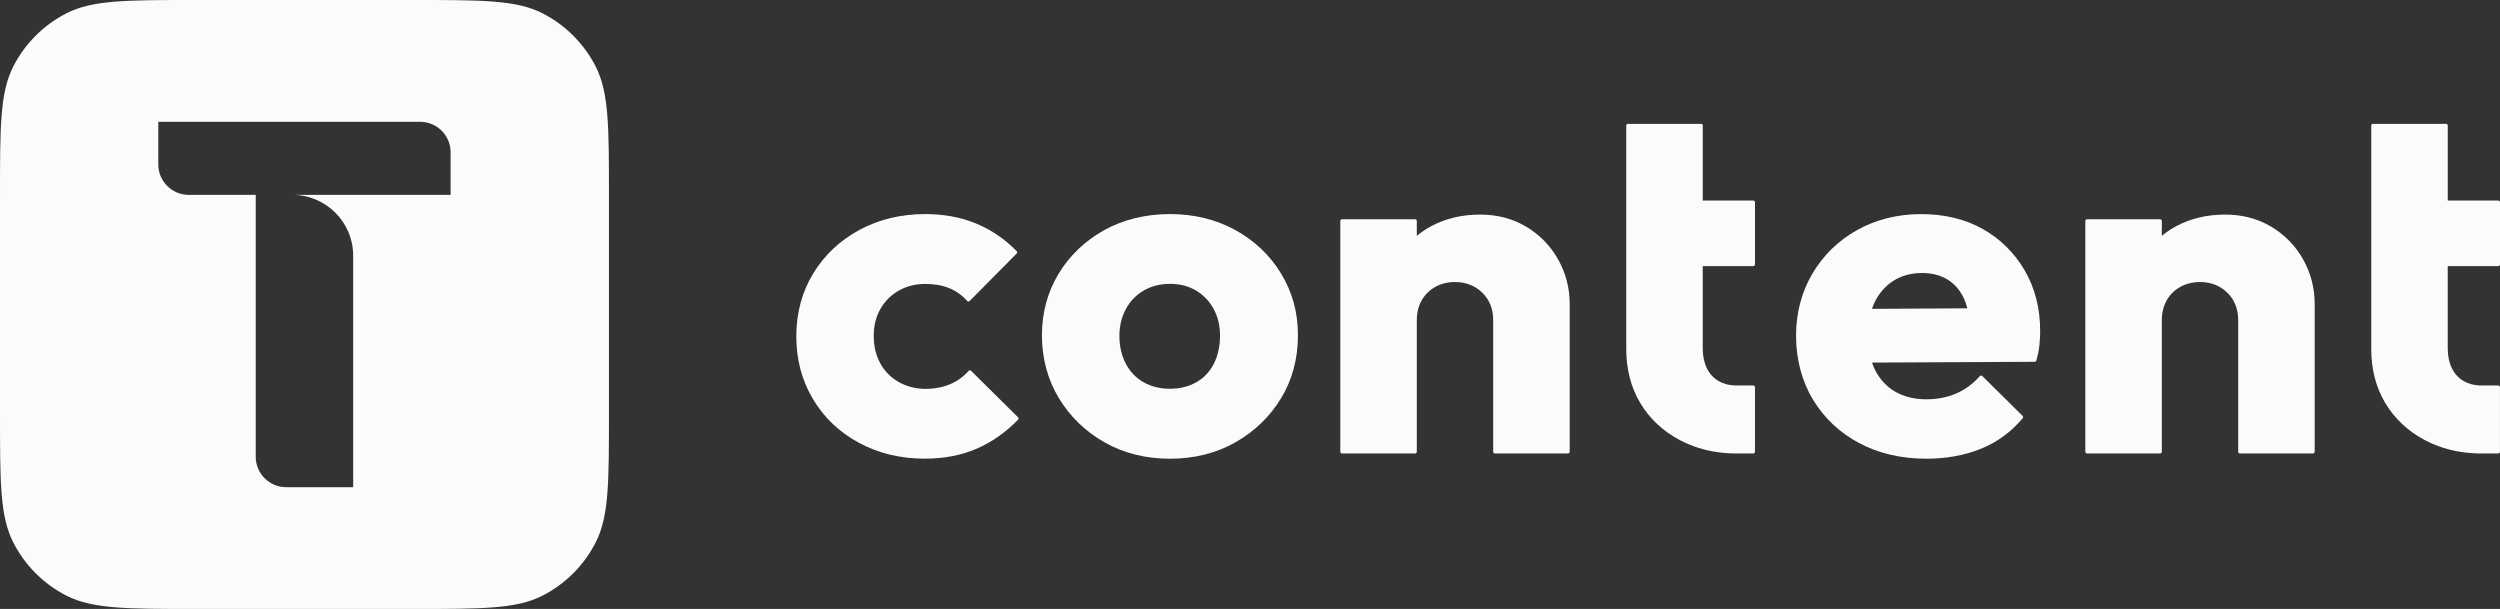
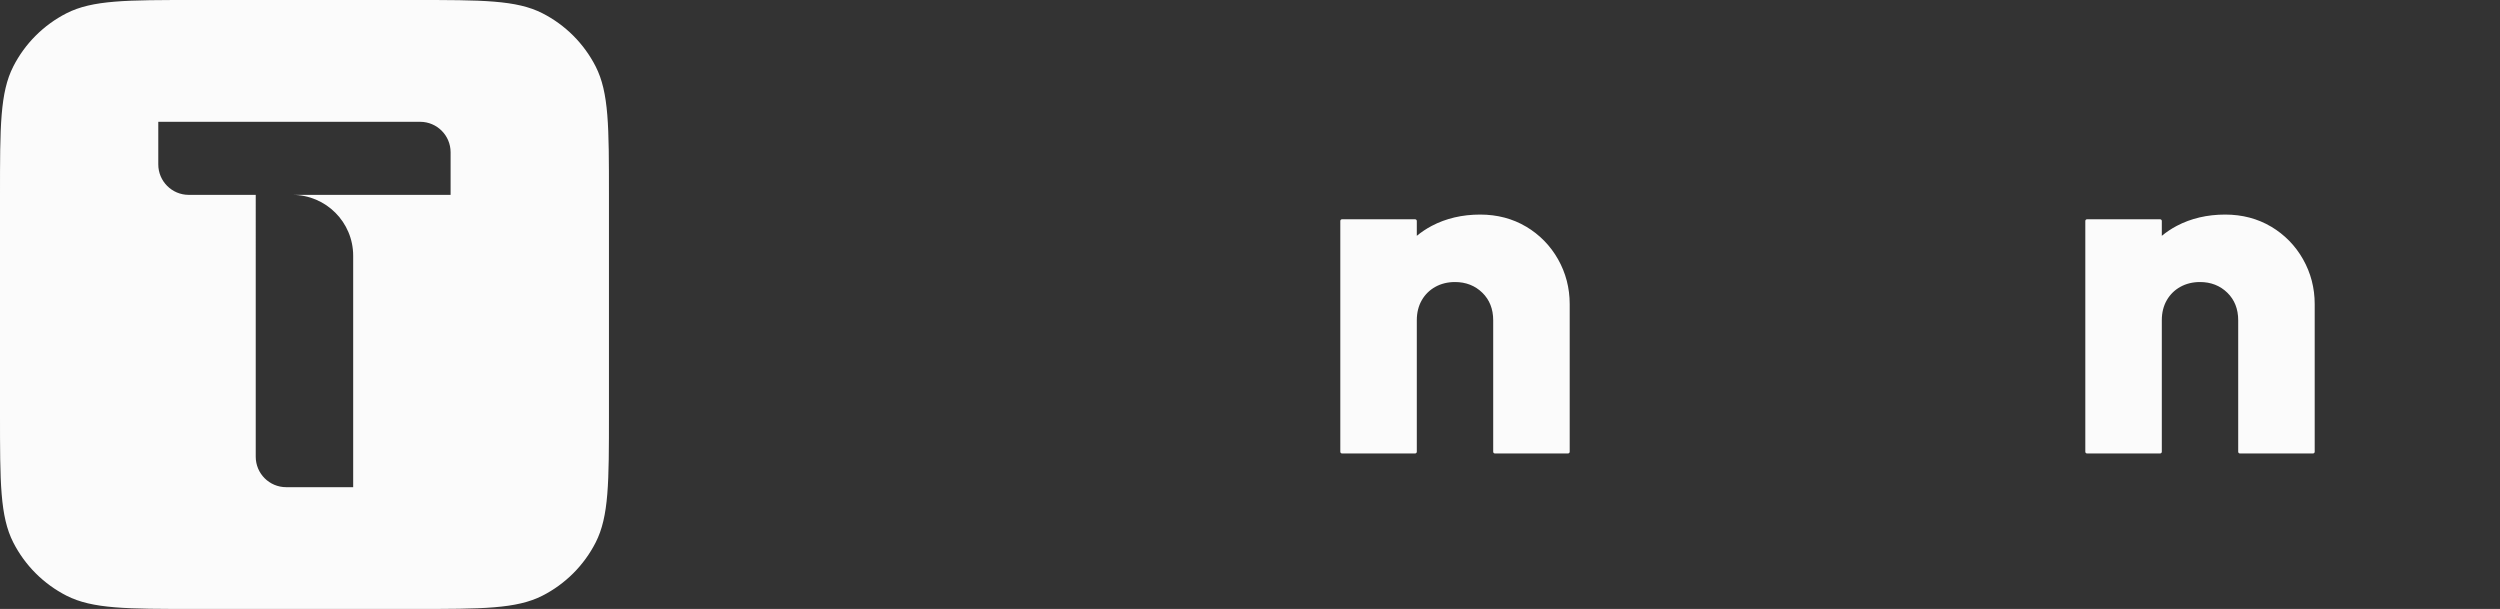
<svg xmlns="http://www.w3.org/2000/svg" id="Square" viewBox="0 0 742.18 180.78">
  <rect x="0" y="0" width="742.18" height="180.78" fill="#333333" stroke="none" />
  <defs>
    <style>
      .cls-1 {
        fill: #fbfbfb;
      }
    </style>
  </defs>
-   <path class="cls-1" d="m176.84,19.74c-3.47-6.8-9-12.33-15.8-15.8C153.31,0,143.18,0,122.93,0H57.85C37.6,0,27.47,0,19.74,3.94c-6.8,3.47-12.33,9-15.8,15.8C0,27.48,0,37.6,0,57.85v65.08c0,20.25,0,30.38,3.94,38.11,3.47,6.8,9,12.33,15.8,15.8,7.73,3.94,17.86,3.94,38.11,3.94h65.08c20.25,0,30.37,0,38.11-3.94,6.8-3.47,12.33-9,15.8-15.8,3.94-7.73,3.94-17.86,3.94-38.11V57.85c0-20.25,0-30.37-3.94-38.11Zm-43.06,38.11h-47c9.98,0,18.07,8.1,18.07,18.08v68.7h-19.89c-4.99,0-9.04-4.05-9.04-9.04V57.85h-19.89c-4.99,0-9.04-4.05-9.04-9.04v-12.65h77.74c4.99,0,9.04,4.05,9.04,9.04v12.65Z" />
+   <path class="cls-1" d="m176.84,19.74c-3.47-6.8-9-12.33-15.8-15.8C153.31,0,143.18,0,122.93,0H57.85C37.6,0,27.47,0,19.74,3.94c-6.8,3.47-12.33,9-15.8,15.8C0,27.48,0,37.6,0,57.85v65.08c0,20.25,0,30.38,3.94,38.11,3.47,6.8,9,12.33,15.8,15.8,7.73,3.94,17.86,3.94,38.11,3.94h65.08c20.25,0,30.37,0,38.11-3.94,6.8-3.47,12.33-9,15.8-15.8,3.94-7.73,3.94-17.86,3.94-38.11V57.85c0-20.25,0-30.37-3.94-38.11Zm-43.06,38.11h-47c9.98,0,18.07,8.1,18.07,18.08v68.7h-19.89c-4.99,0-9.04-4.05-9.04-9.04V57.85h-19.89c-4.99,0-9.04-4.05-9.04-9.04v-12.65h77.74c4.99,0,9.04,4.05,9.04,9.04v12.65" />
  <g>
-     <path class="cls-1" d="m288.28,110.08c-.09-.09-.22-.14-.35-.14,0,0-.01,0-.01,0-.14,0-.27.06-.36.17-1.54,1.72-3.4,3.06-5.53,3.96-2.14.91-4.61,1.37-7.35,1.37s-5.44-.67-7.79-1.98c-2.35-1.31-4.21-3.16-5.52-5.52-1.31-2.36-1.98-5.12-1.98-8.22s.67-5.69,1.98-8c1.31-2.3,3.14-4.14,5.45-5.45,2.31-1.31,4.96-1.98,7.86-1.98,2.65,0,5.03.41,7.07,1.23,2.03.81,3.84,2.1,5.38,3.82.09.1.22.16.36.17,0,0,0,0,.01,0,.13,0,.26-.05.36-.15l13.96-14.1c.19-.19.19-.51,0-.7-3.51-3.6-7.58-6.37-12.08-8.22-4.5-1.85-9.57-2.79-15.06-2.79-7.2,0-13.77,1.59-19.55,4.71-5.79,3.13-10.4,7.48-13.72,12.94-3.32,5.46-5.01,11.73-5.01,18.66s1.66,13.08,4.93,18.58c3.27,5.51,7.87,9.88,13.66,13.01,5.78,3.13,12.36,4.71,19.55,4.71,5.68,0,10.84-.99,15.35-2.93,4.5-1.94,8.66-4.85,12.35-8.64.19-.2.19-.51,0-.7l-13.96-13.82Z" />
-     <path class="cls-1" d="m366.67,68.26c-5.73-3.13-12.24-4.71-19.34-4.71s-13.87,1.61-19.56,4.79c-5.69,3.18-10.23,7.53-13.51,12.94-3.28,5.41-4.94,11.57-4.94,18.3s1.68,13.08,5.01,18.59c3.32,5.5,7.89,9.92,13.57,13.15,5.69,3.22,12.22,4.86,19.42,4.86s13.73-1.63,19.42-4.86c5.69-3.22,10.25-7.62,13.57-13.08,3.32-5.46,5.01-11.74,5.01-18.66s-1.68-12.92-5.01-18.38c-3.32-5.46-7.92-9.81-13.65-12.94Zm-32.43,39.75c-1.27-2.4-1.92-5.19-1.92-8.3,0-2.91.64-5.58,1.91-7.94,1.26-2.35,3.05-4.2,5.31-5.52,2.26-1.31,4.88-1.98,7.79-1.98s5.49.66,7.71,1.97c2.21,1.31,3.98,3.14,5.24,5.45,1.27,2.31,1.91,5.01,1.91,8.01s-.62,5.9-1.85,8.3c-1.22,2.39-2.98,4.24-5.23,5.5-2.26,1.27-4.88,1.91-7.79,1.91s-5.53-.64-7.79-1.91c-2.25-1.26-4.04-3.11-5.3-5.51Z" />
    <path class="cls-1" d="m453.07,67.29c-4.01-2.39-8.6-3.59-13.65-3.59-5.32,0-10.16,1.13-14.4,3.37-1.57.83-3.05,1.82-4.41,2.94v-4.41c0-.28-.22-.5-.5-.5h-21.71c-.28,0-.5.22-.5.5v68.52c0,.28.22.5.5.5h21.71c.28,0,.5-.22.5-.5v-39.05c0-2.25.5-4.25,1.48-5.95.98-1.7,2.34-3.03,4.04-3.97,1.7-.94,3.66-1.42,5.82-1.42,3.23,0,5.96,1.07,8.11,3.17,2.15,2.1,3.23,4.85,3.23,8.17v39.05c0,.28.22.5.5.5h21.71c.28,0,.5-.22.5-.5v-43.85c0-4.76-1.16-9.23-3.45-13.29-2.29-4.05-5.48-7.31-9.48-9.7Z" />
-     <path class="cls-1" d="m588.64,67.99c-5.22-2.94-11.38-4.43-18.29-4.43s-13.4,1.59-18.99,4.72c-5.6,3.13-10.07,7.48-13.3,12.94-3.23,5.46-4.86,11.69-4.86,18.51s1.68,13.37,5.01,18.87c3.32,5.51,7.94,9.86,13.73,12.94,5.78,3.08,12.5,4.64,19.97,4.64,5.86,0,11.28-.98,16.12-2.93,4.85-1.95,9.04-5.01,12.46-9.1.17-.2.15-.49-.03-.68l-11.98-11.84c-.09-.09-.22-.14-.35-.14,0,0-.01,0-.02,0-.14,0-.27.07-.36.17-2.01,2.28-4.37,4.02-7.01,5.16-2.65,1.14-5.62,1.72-8.83,1.72-3.56,0-6.68-.76-9.27-2.26-2.58-1.49-4.6-3.68-6.01-6.49-.32-.63-.6-1.32-.88-2.15l48.3-.23c.22,0,.42-.15.48-.37.48-1.72.79-3.29.93-4.66.14-1.37.21-2.74.21-4.07,0-6.73-1.54-12.79-4.58-18.01-3.04-5.22-7.23-9.36-12.45-12.31Zm-32.15,21.8c1.31-2.72,3.2-4.88,5.6-6.42,2.4-1.54,5.27-2.32,8.54-2.32,2.99,0,5.58.69,7.7,2.04,2.11,1.35,3.73,3.29,4.82,5.77.33.75.62,1.63.89,2.67l-28.3.16c.24-.72.49-1.34.76-1.9Z" />
    <path class="cls-1" d="m674.24,67.29c-4.01-2.39-8.6-3.59-13.65-3.59-5.32,0-10.16,1.13-14.4,3.37-1.57.83-3.05,1.82-4.41,2.94v-4.41c0-.28-.22-.5-.5-.5h-21.71c-.28,0-.5.22-.5.5v68.52c0,.28.22.5.5.5h21.71c.28,0,.5-.22.5-.5v-39.05c0-2.25.5-4.25,1.48-5.95.98-1.7,2.34-3.03,4.04-3.97,1.7-.94,3.66-1.42,5.82-1.42,3.23,0,5.96,1.07,8.11,3.17,2.15,2.1,3.23,4.85,3.23,8.17v39.05c0,.28.22.5.5.5h21.71c.28,0,.5-.22.5-.5v-43.85c0-4.76-1.16-9.23-3.45-13.29-2.29-4.05-5.48-7.31-9.48-9.7Z" />
-     <path class="cls-1" d="m741.68,79c.28,0,.5-.22.5-.5v-18.47c0-.28-.22-.5-.5-.5h-15.01v-22.26c0-.28-.22-.5-.5-.5h-21.71c-.28,0-.5.22-.5.5v66.4c0,5.99,1.4,11.36,4.16,15.98,2.76,4.62,6.69,8.31,11.68,10.97,1.77.94,3.63,1.72,5.57,2.33,3.38,1.07,7.01,1.63,10.86,1.67,0,0,.01,0,.02,0h0s5.42,0,5.42,0c.28,0,.5-.22.5-.5v-19.18c0-.28-.22-.5-.5-.5h-5.42c-1.86-.07-3.51-.51-4.9-1.33-1.5-.88-2.67-2.16-3.47-3.81-.81-1.66-1.22-3.65-1.22-5.91v-24.39h15.01Z" />
-     <path class="cls-1" d="m520.51,79c.28,0,.5-.22.5-.5v-18.47c0-.28-.22-.5-.5-.5h-15.01v-22.26c0-.28-.22-.5-.5-.5h-21.71c-.28,0-.5.22-.5.5v66.4c0,5.99,1.4,11.36,4.16,15.98,2.76,4.62,6.69,8.31,11.68,10.97,1.77.94,3.63,1.72,5.57,2.33,3.38,1.07,7.01,1.63,10.86,1.67,0,0,.01,0,.02,0h0s5.42,0,5.42,0c.28,0,.5-.22.5-.5v-19.18c0-.28-.22-.5-.5-.5h-5.42c-1.86-.07-3.51-.51-4.9-1.33-1.5-.88-2.67-2.16-3.47-3.81-.81-1.66-1.22-3.65-1.22-5.91v-24.39h15.01Z" />
  </g>
</svg>